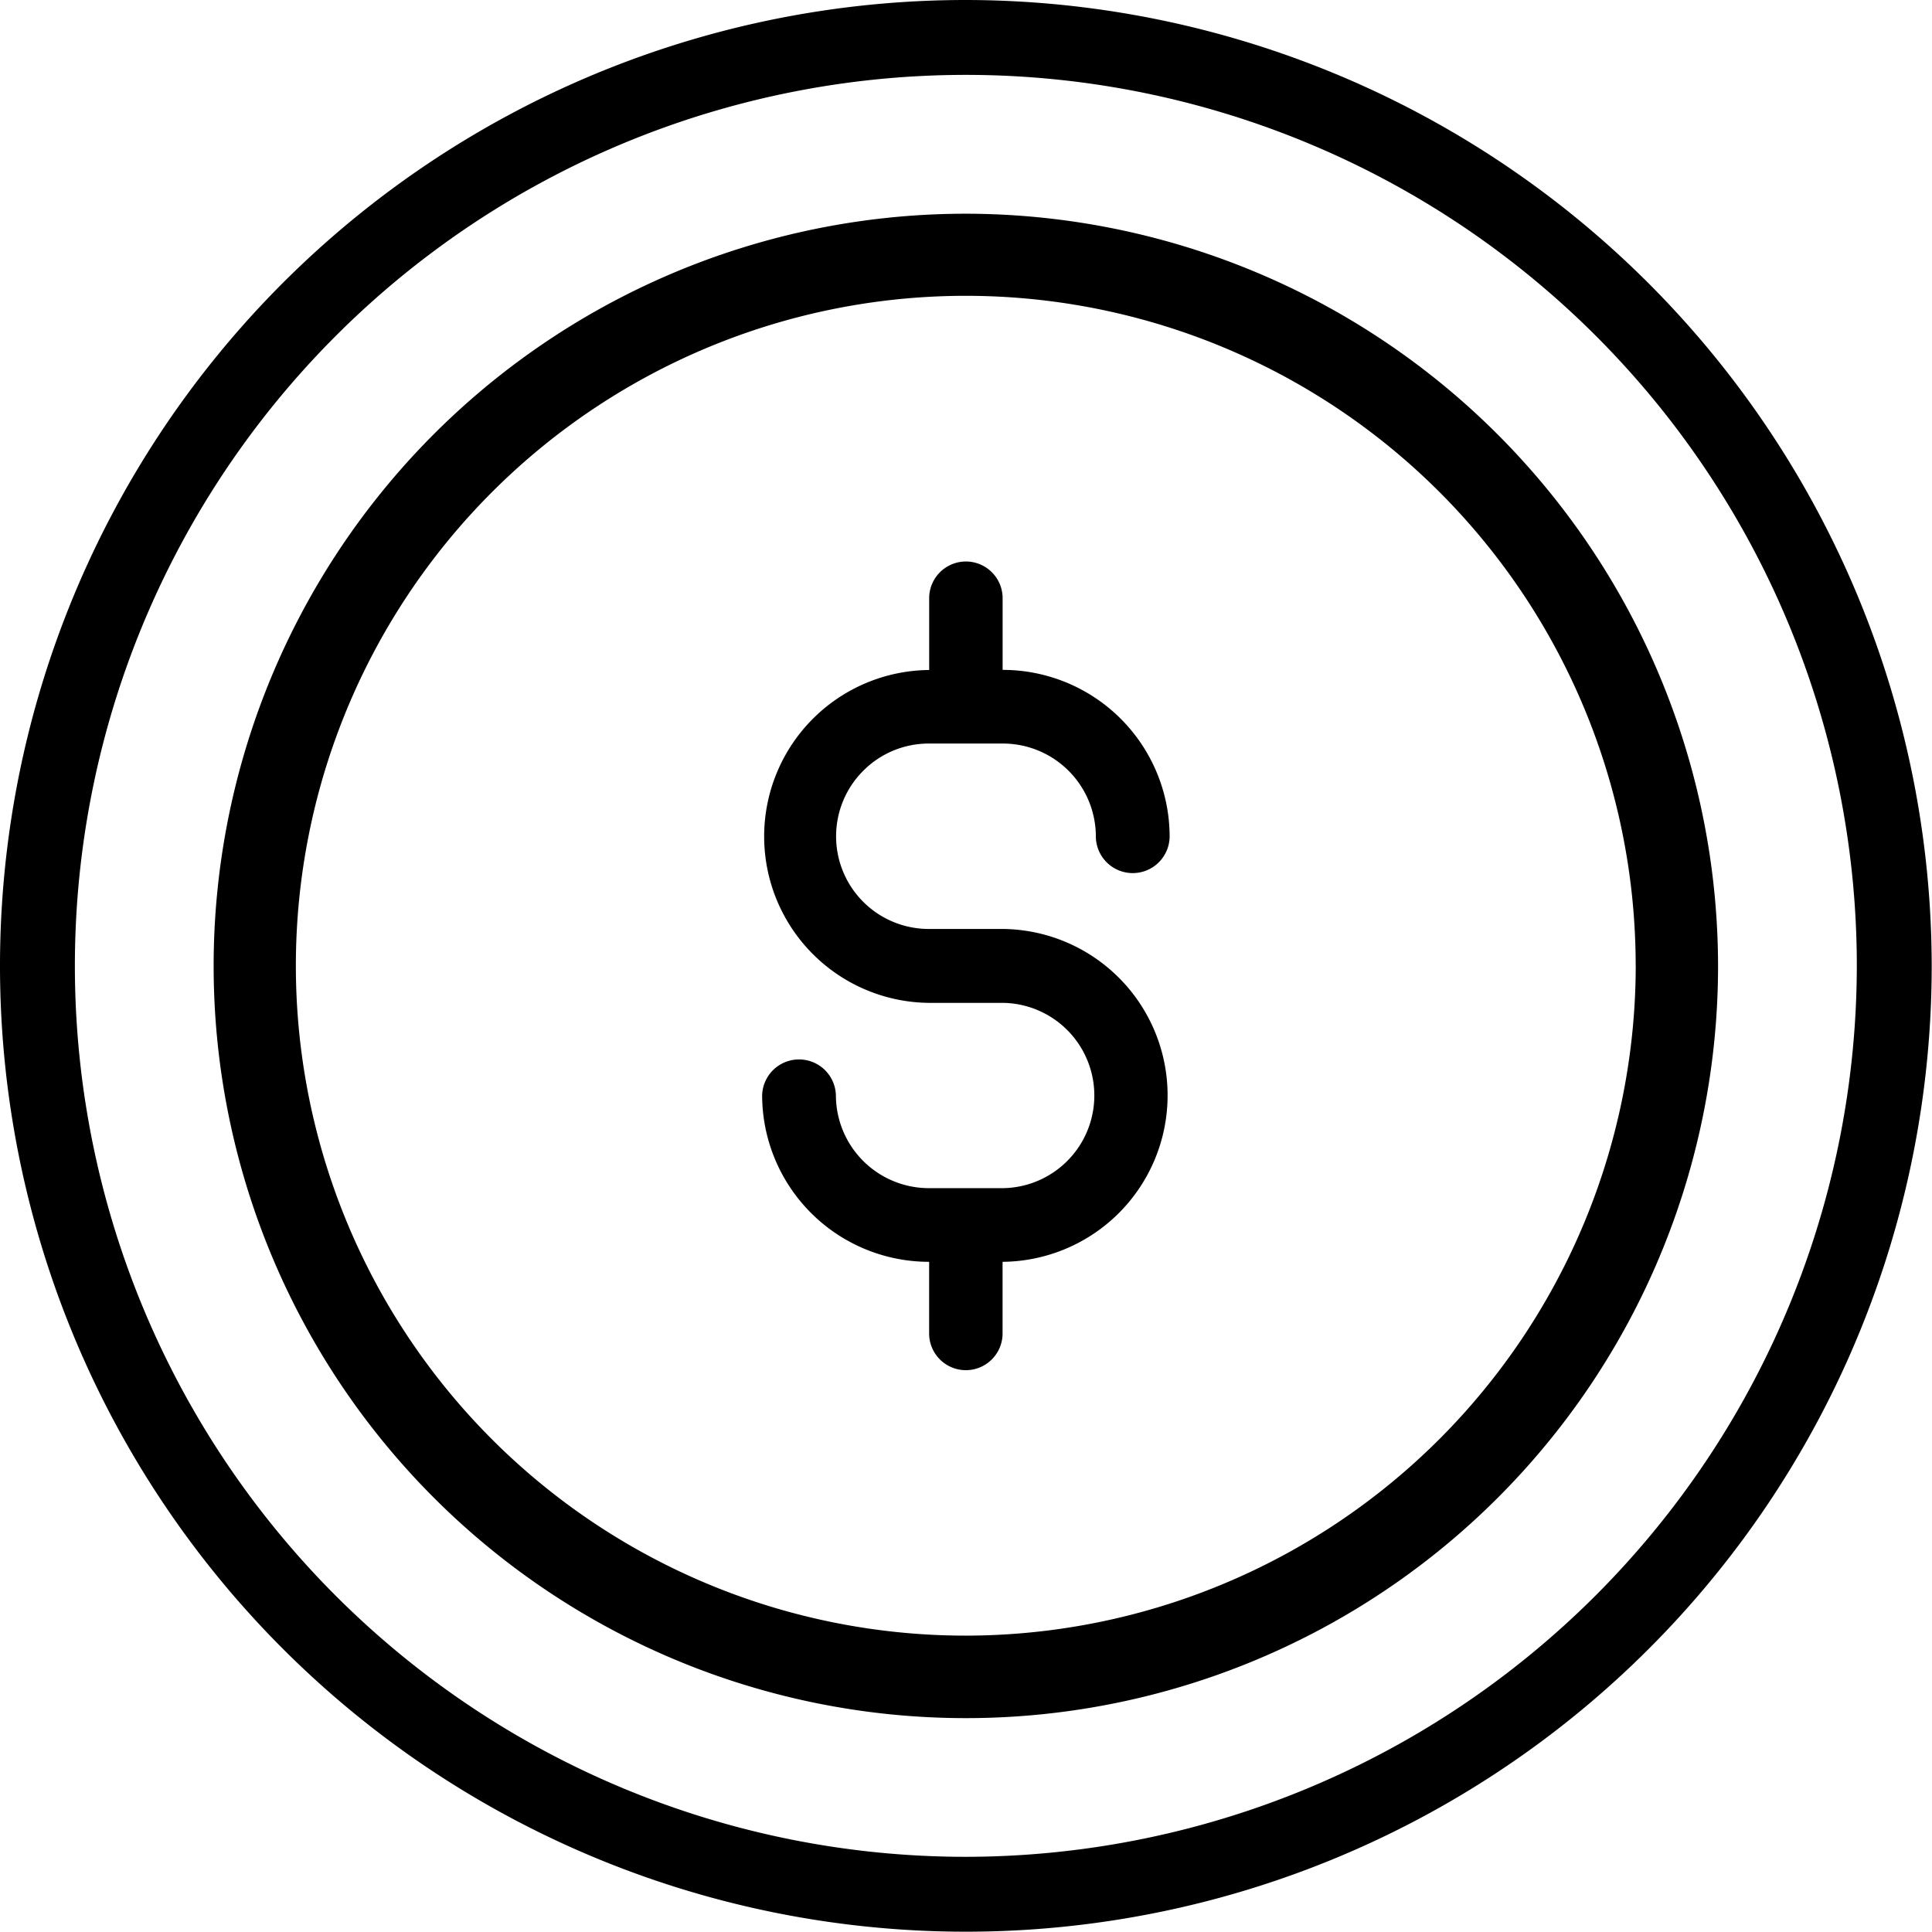
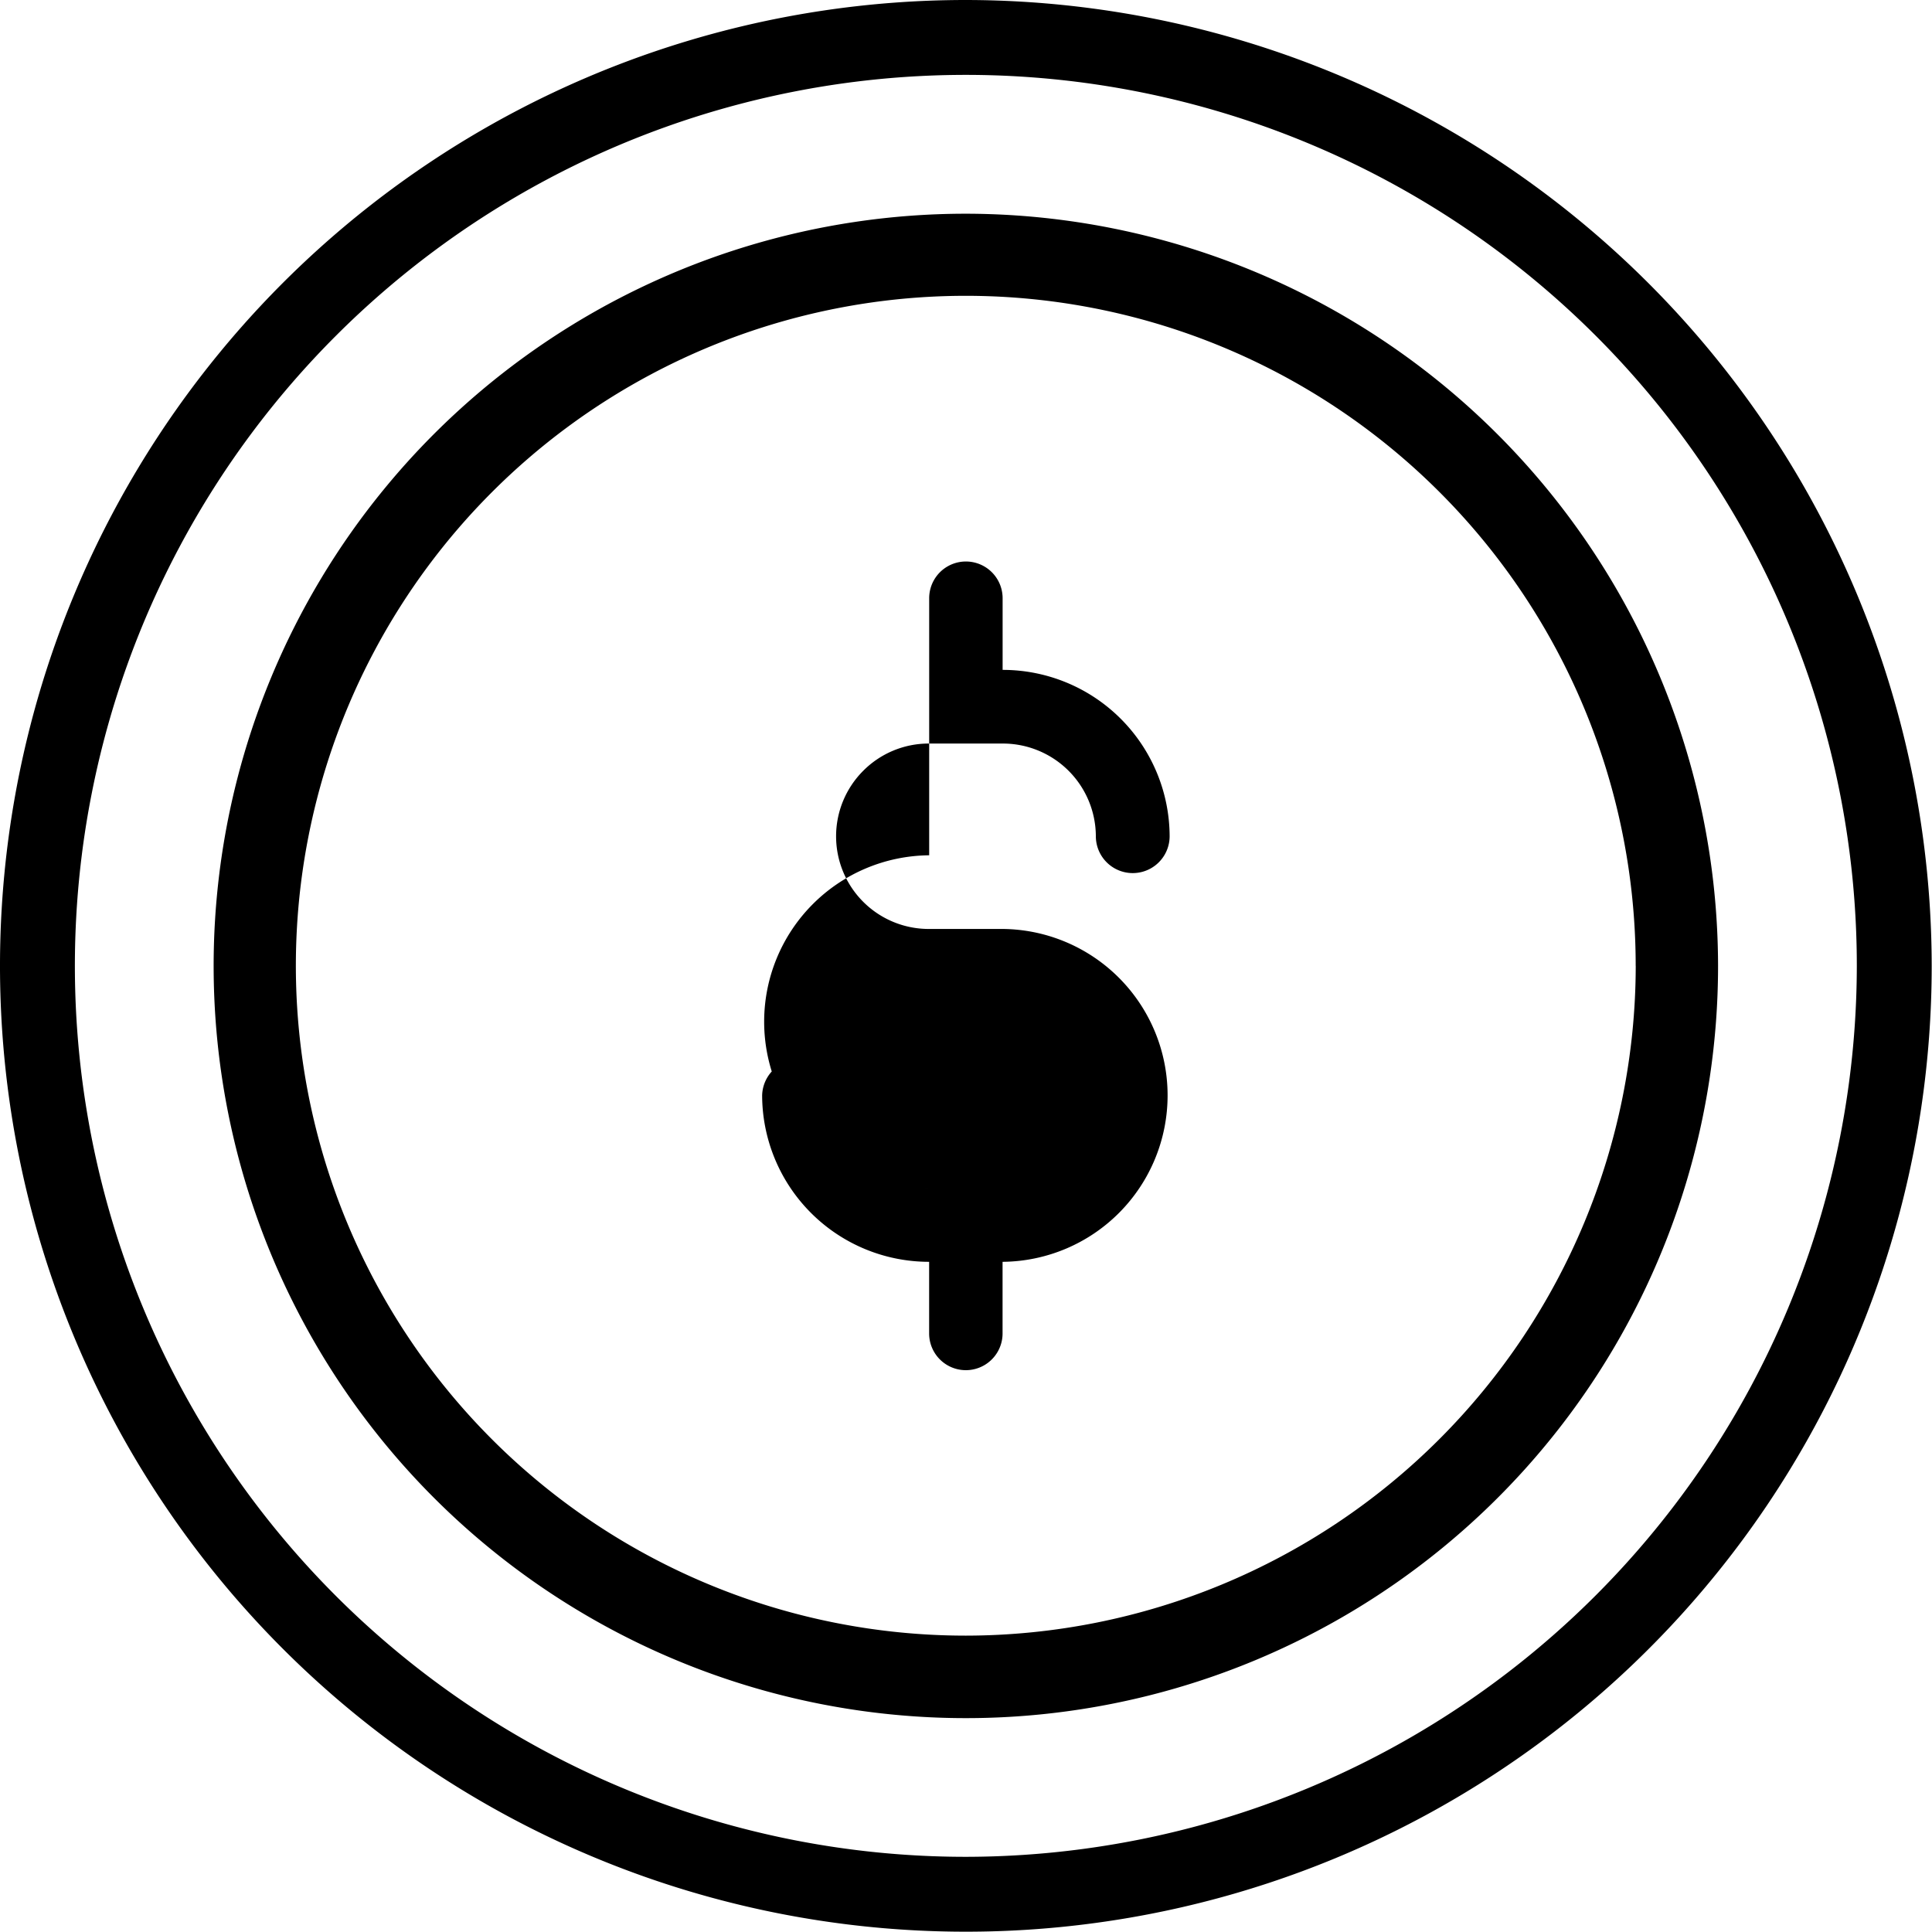
<svg xmlns="http://www.w3.org/2000/svg" height="77.4" preserveAspectRatio="xMidYMid meet" version="1.0" viewBox="0.0 0.0 77.4 77.4" width="77.4" zoomAndPan="magnify">
  <g data-name="41" id="change1_1">
-     <path d="M34.578,30.884a3.712,3.712,0,0,0,2.62,6.332H40.19a6.668,6.668,0,0,1,0,13.335h-.025v2.87a1.471,1.471,0,1,1-2.942,0v-2.87H37.2a6.685,6.685,0,0,1-6.667-6.668,1.478,1.478,0,0,1,2.955,0A3.728,3.728,0,0,0,37.2,47.6H40.19a3.712,3.712,0,0,0,0-7.423H37.2a6.668,6.668,0,0,1,0-13.335h.025V23.966a1.471,1.471,0,1,1,2.942,0v2.871h.025A6.687,6.687,0,0,1,46.858,33.5a1.478,1.478,0,0,1-2.956,0,3.727,3.727,0,0,0-3.712-3.712H37.2A3.7,3.7,0,0,0,34.578,30.884Zm42.81,7.81A38.694,38.694,0,1,1,38.694,0,38.738,38.738,0,0,1,77.388,38.694Zm-3,0A35.694,35.694,0,1,0,38.694,74.388,35.734,35.734,0,0,0,74.388,38.694Zm-5.559,0A30.135,30.135,0,1,1,38.69,8.562,30.169,30.169,0,0,1,68.829,38.694Zm-3.3,0A26.838,26.838,0,1,0,38.69,65.527,26.868,26.868,0,0,0,65.531,38.694Z" />
+     <path d="M34.578,30.884a3.712,3.712,0,0,0,2.62,6.332H40.19a6.668,6.668,0,0,1,0,13.335h-.025v2.87a1.471,1.471,0,1,1-2.942,0v-2.87H37.2a6.685,6.685,0,0,1-6.667-6.668,1.478,1.478,0,0,1,2.955,0A3.728,3.728,0,0,0,37.2,47.6H40.19H37.2a6.668,6.668,0,0,1,0-13.335h.025V23.966a1.471,1.471,0,1,1,2.942,0v2.871h.025A6.687,6.687,0,0,1,46.858,33.5a1.478,1.478,0,0,1-2.956,0,3.727,3.727,0,0,0-3.712-3.712H37.2A3.7,3.7,0,0,0,34.578,30.884Zm42.81,7.81A38.694,38.694,0,1,1,38.694,0,38.738,38.738,0,0,1,77.388,38.694Zm-3,0A35.694,35.694,0,1,0,38.694,74.388,35.734,35.734,0,0,0,74.388,38.694Zm-5.559,0A30.135,30.135,0,1,1,38.69,8.562,30.169,30.169,0,0,1,68.829,38.694Zm-3.3,0A26.838,26.838,0,1,0,38.69,65.527,26.868,26.868,0,0,0,65.531,38.694Z" />
  </g>
</svg>